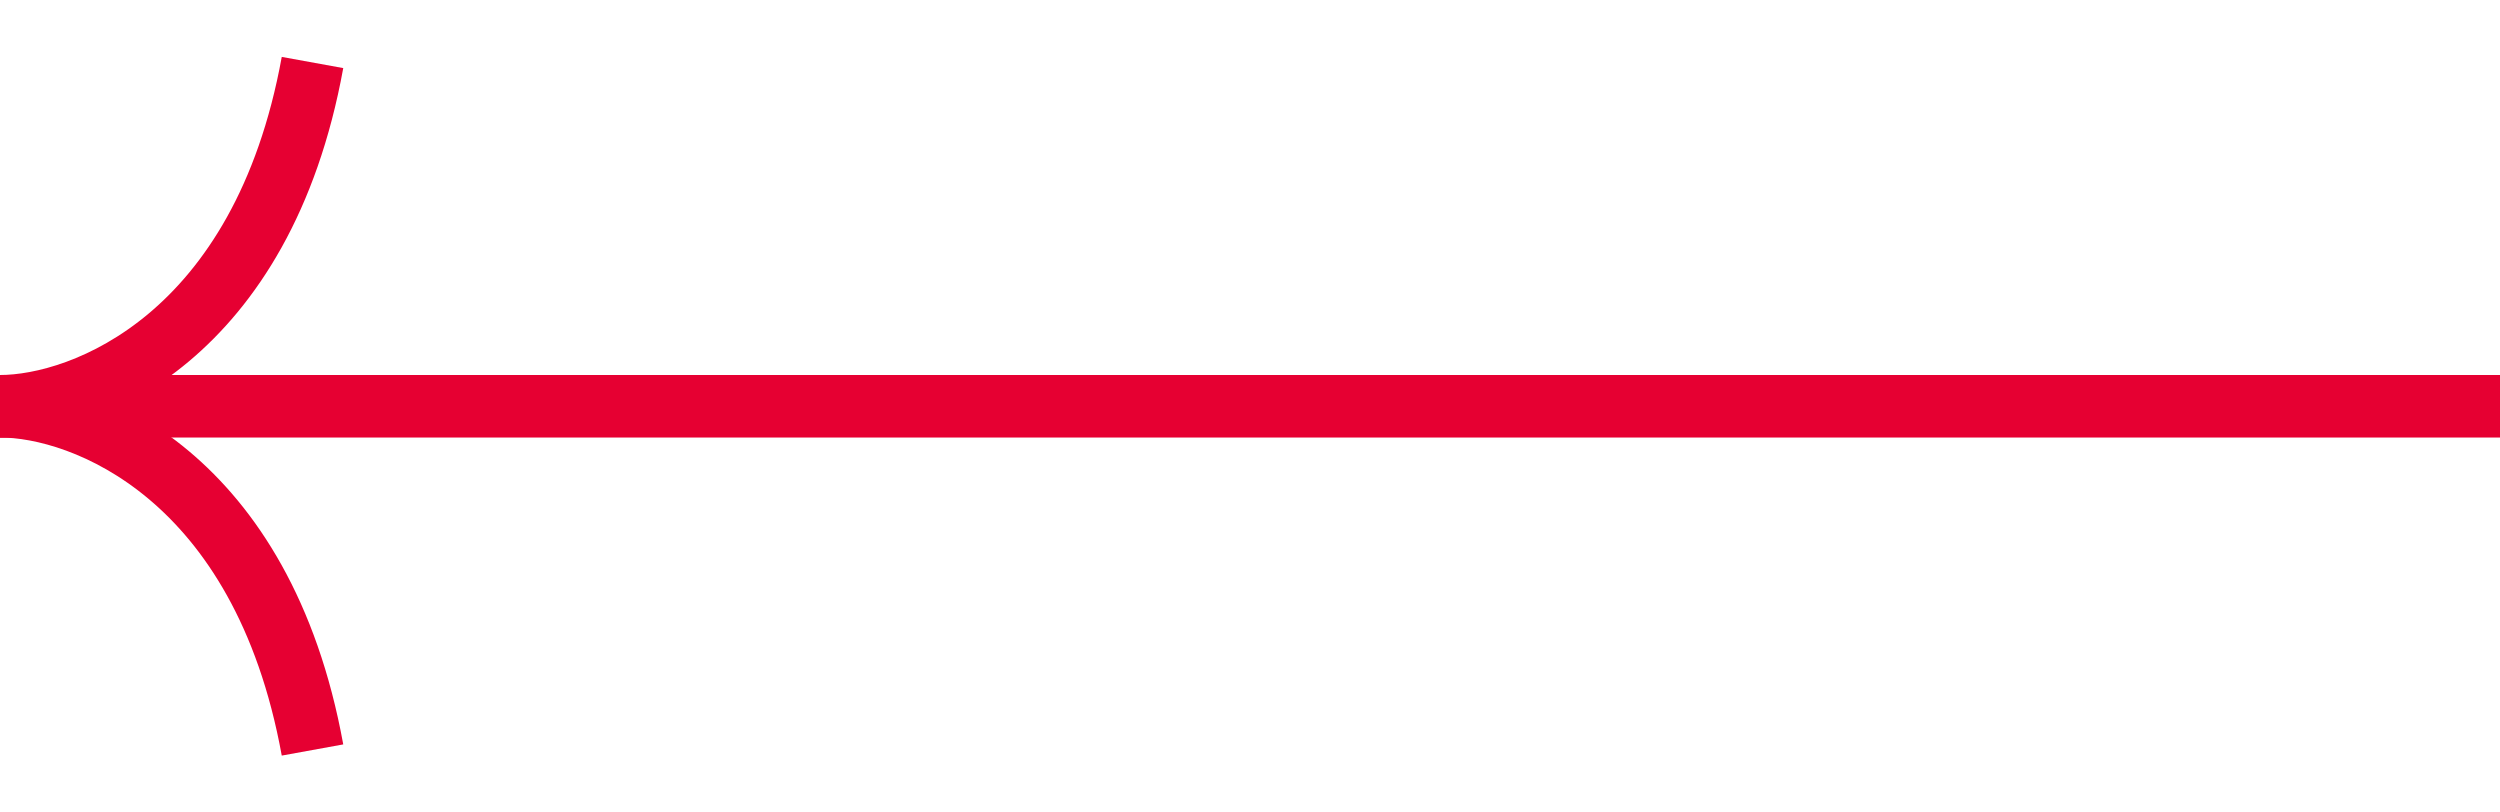
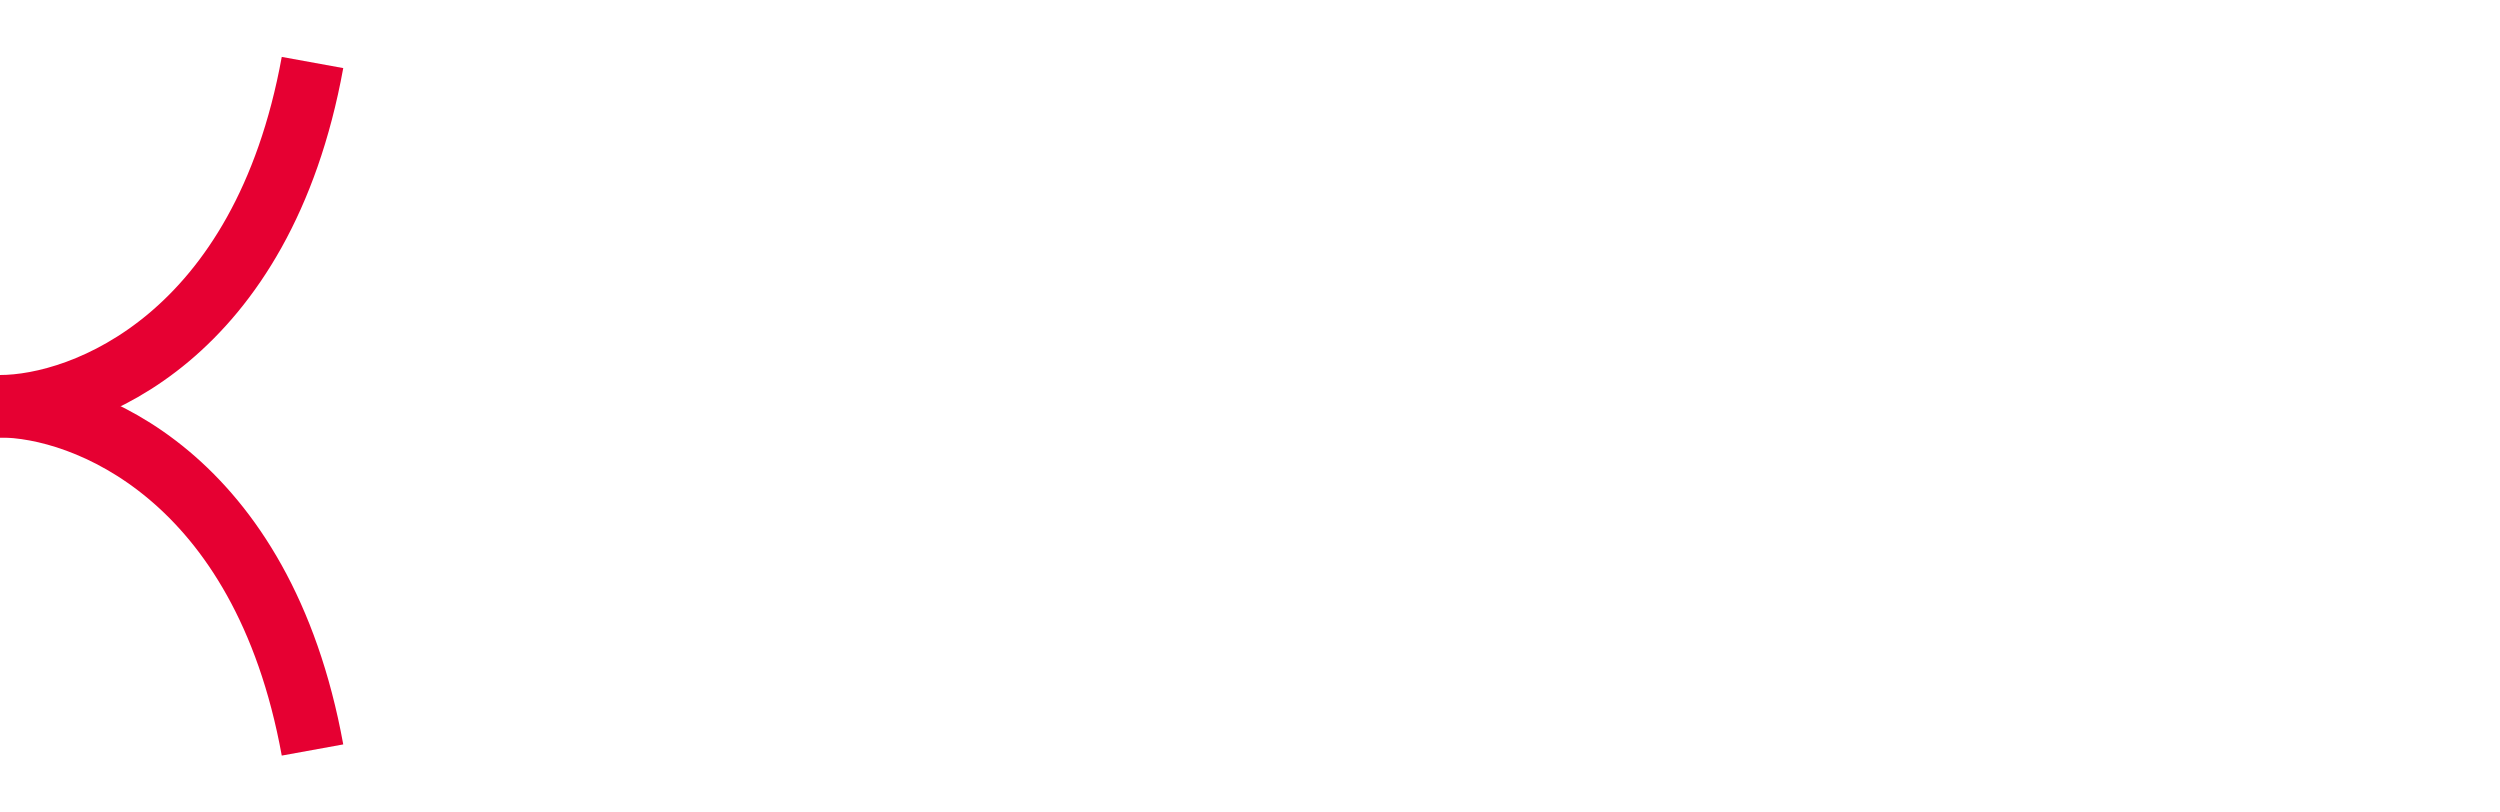
<svg xmlns="http://www.w3.org/2000/svg" width="40" height="13" viewBox="0 0 40 13" fill="none">
-   <line y1="-0.5" x2="40" y2="-0.5" transform="matrix(-1 -8.74228e-08 -8.74228e-08 1 40 7)" stroke="#E60032" />
  <path d="M0 6.5C1.333 6.5 4.2 5.4 5 1" stroke="#E60032" />
  <path d="M0 6.5C1.333 6.5 4.2 7.6 5 12" stroke="#E60032" />
</svg>